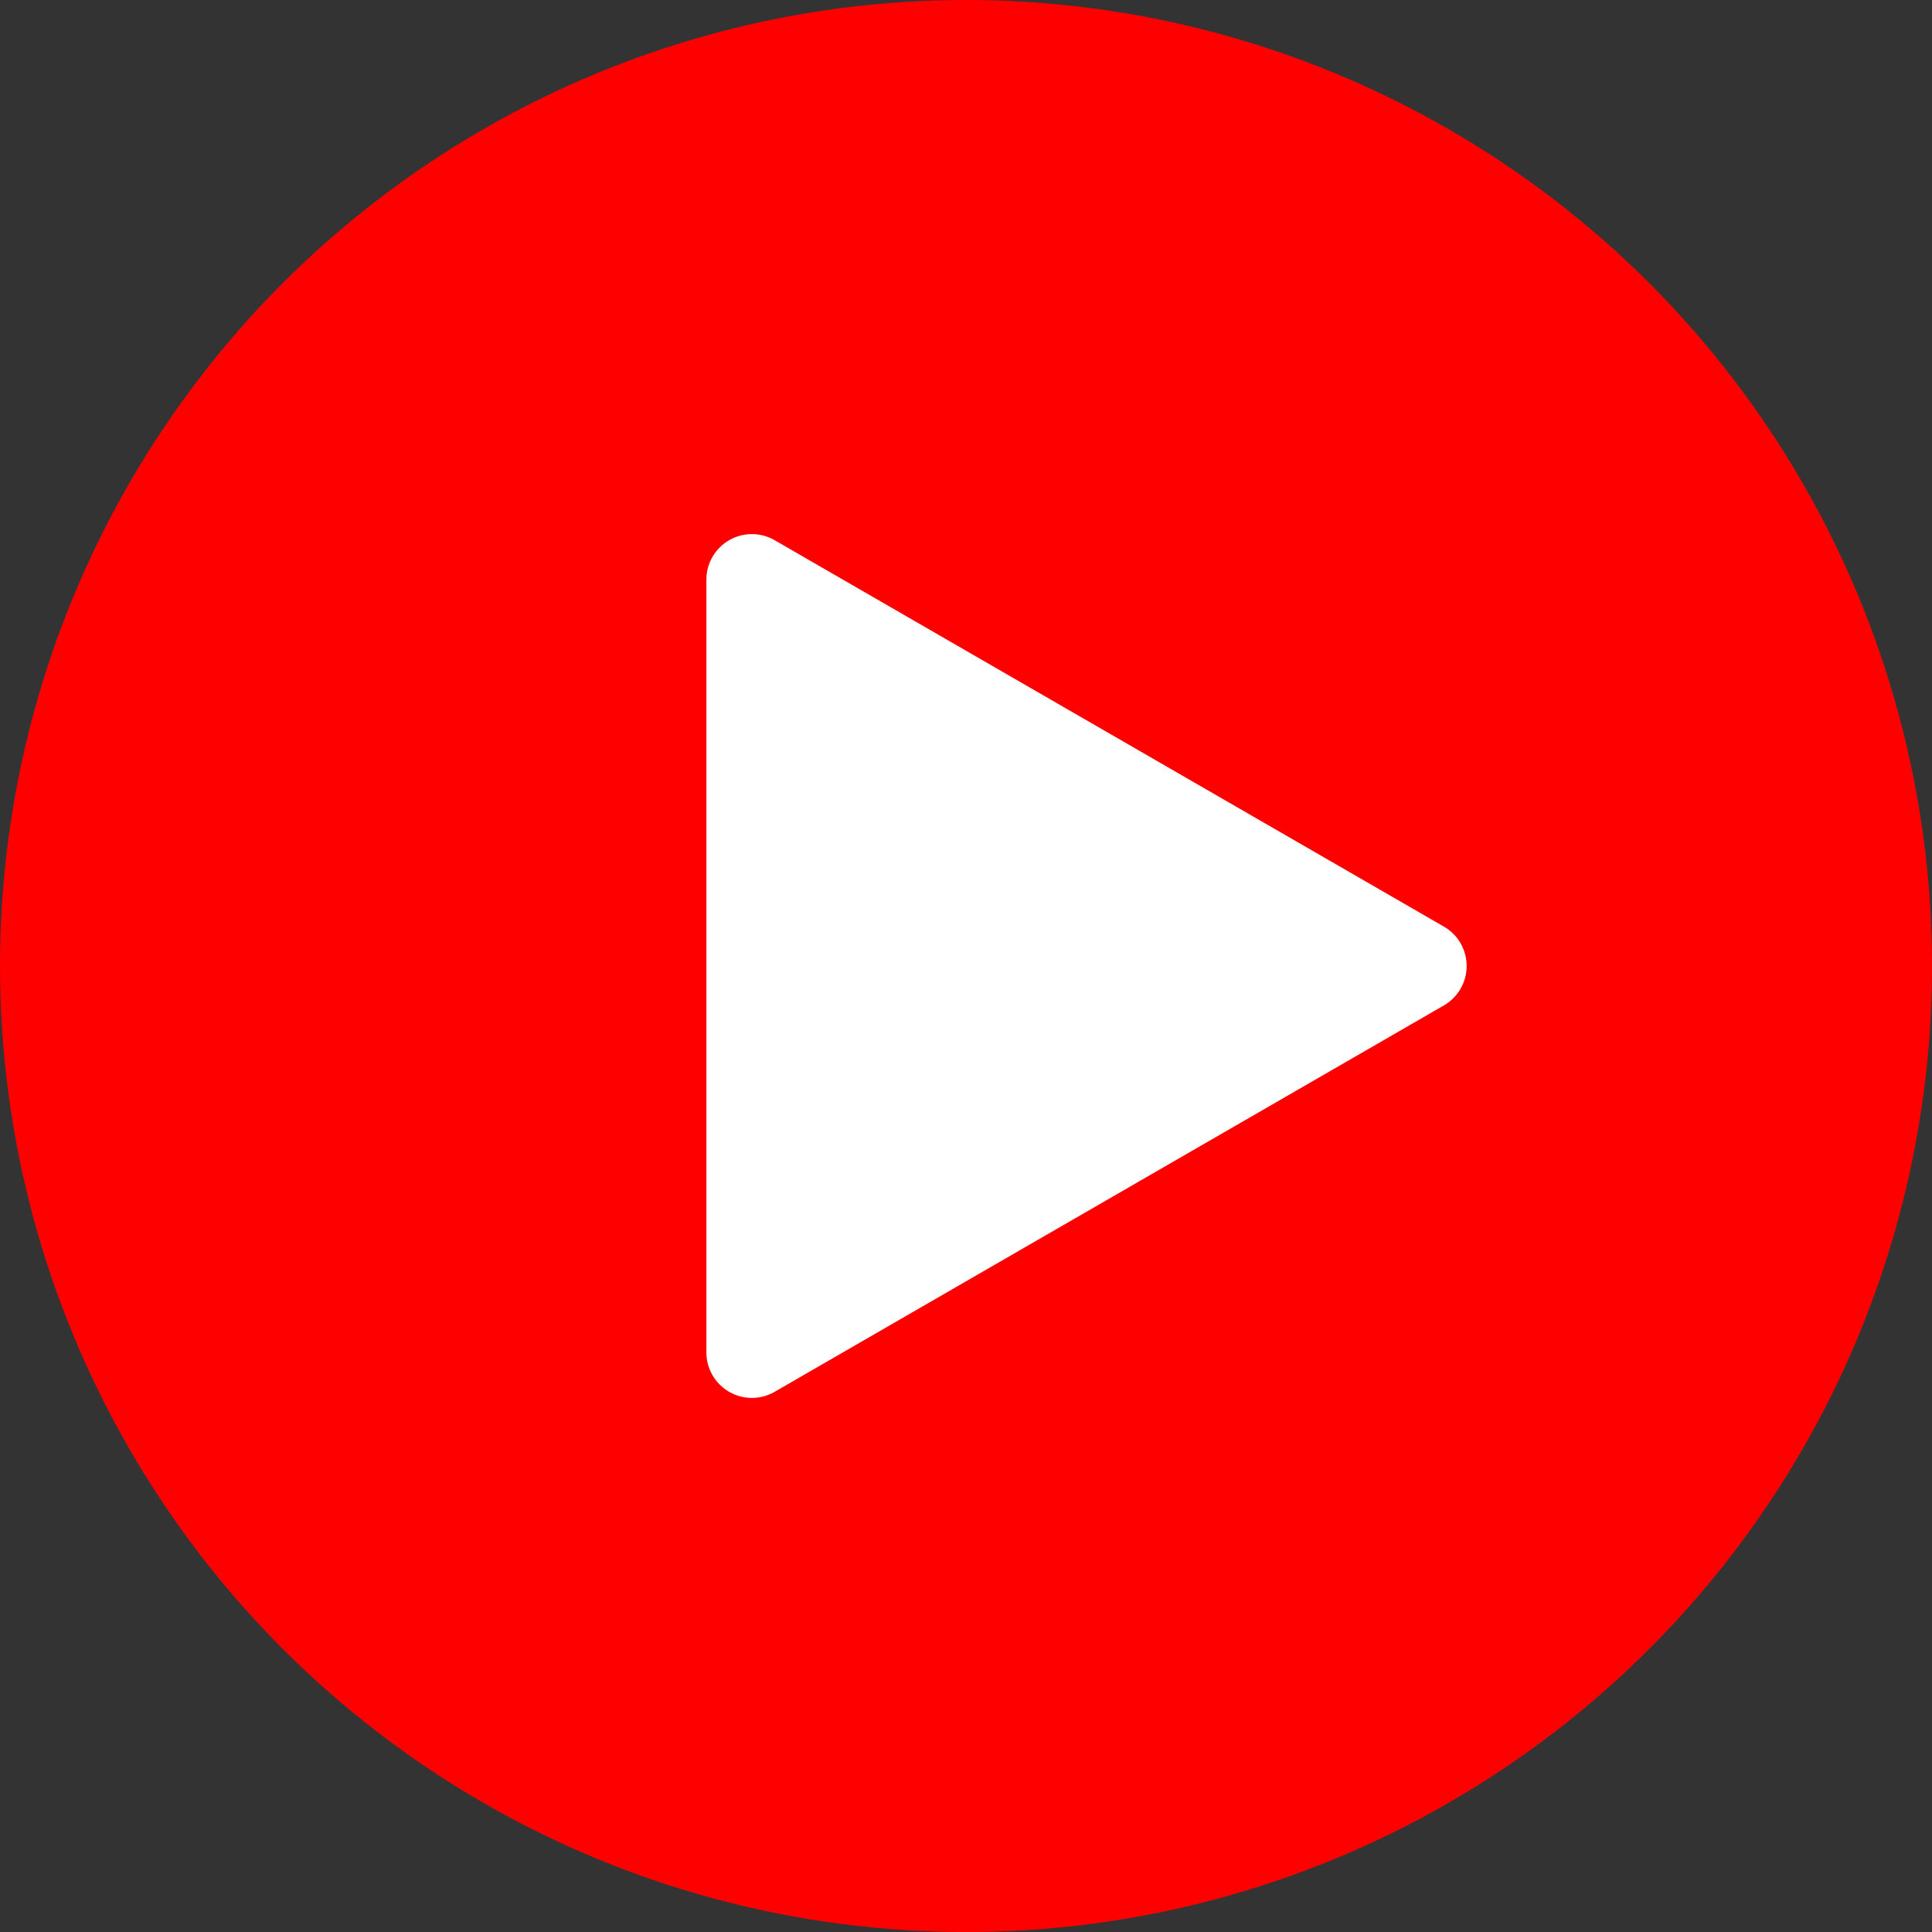
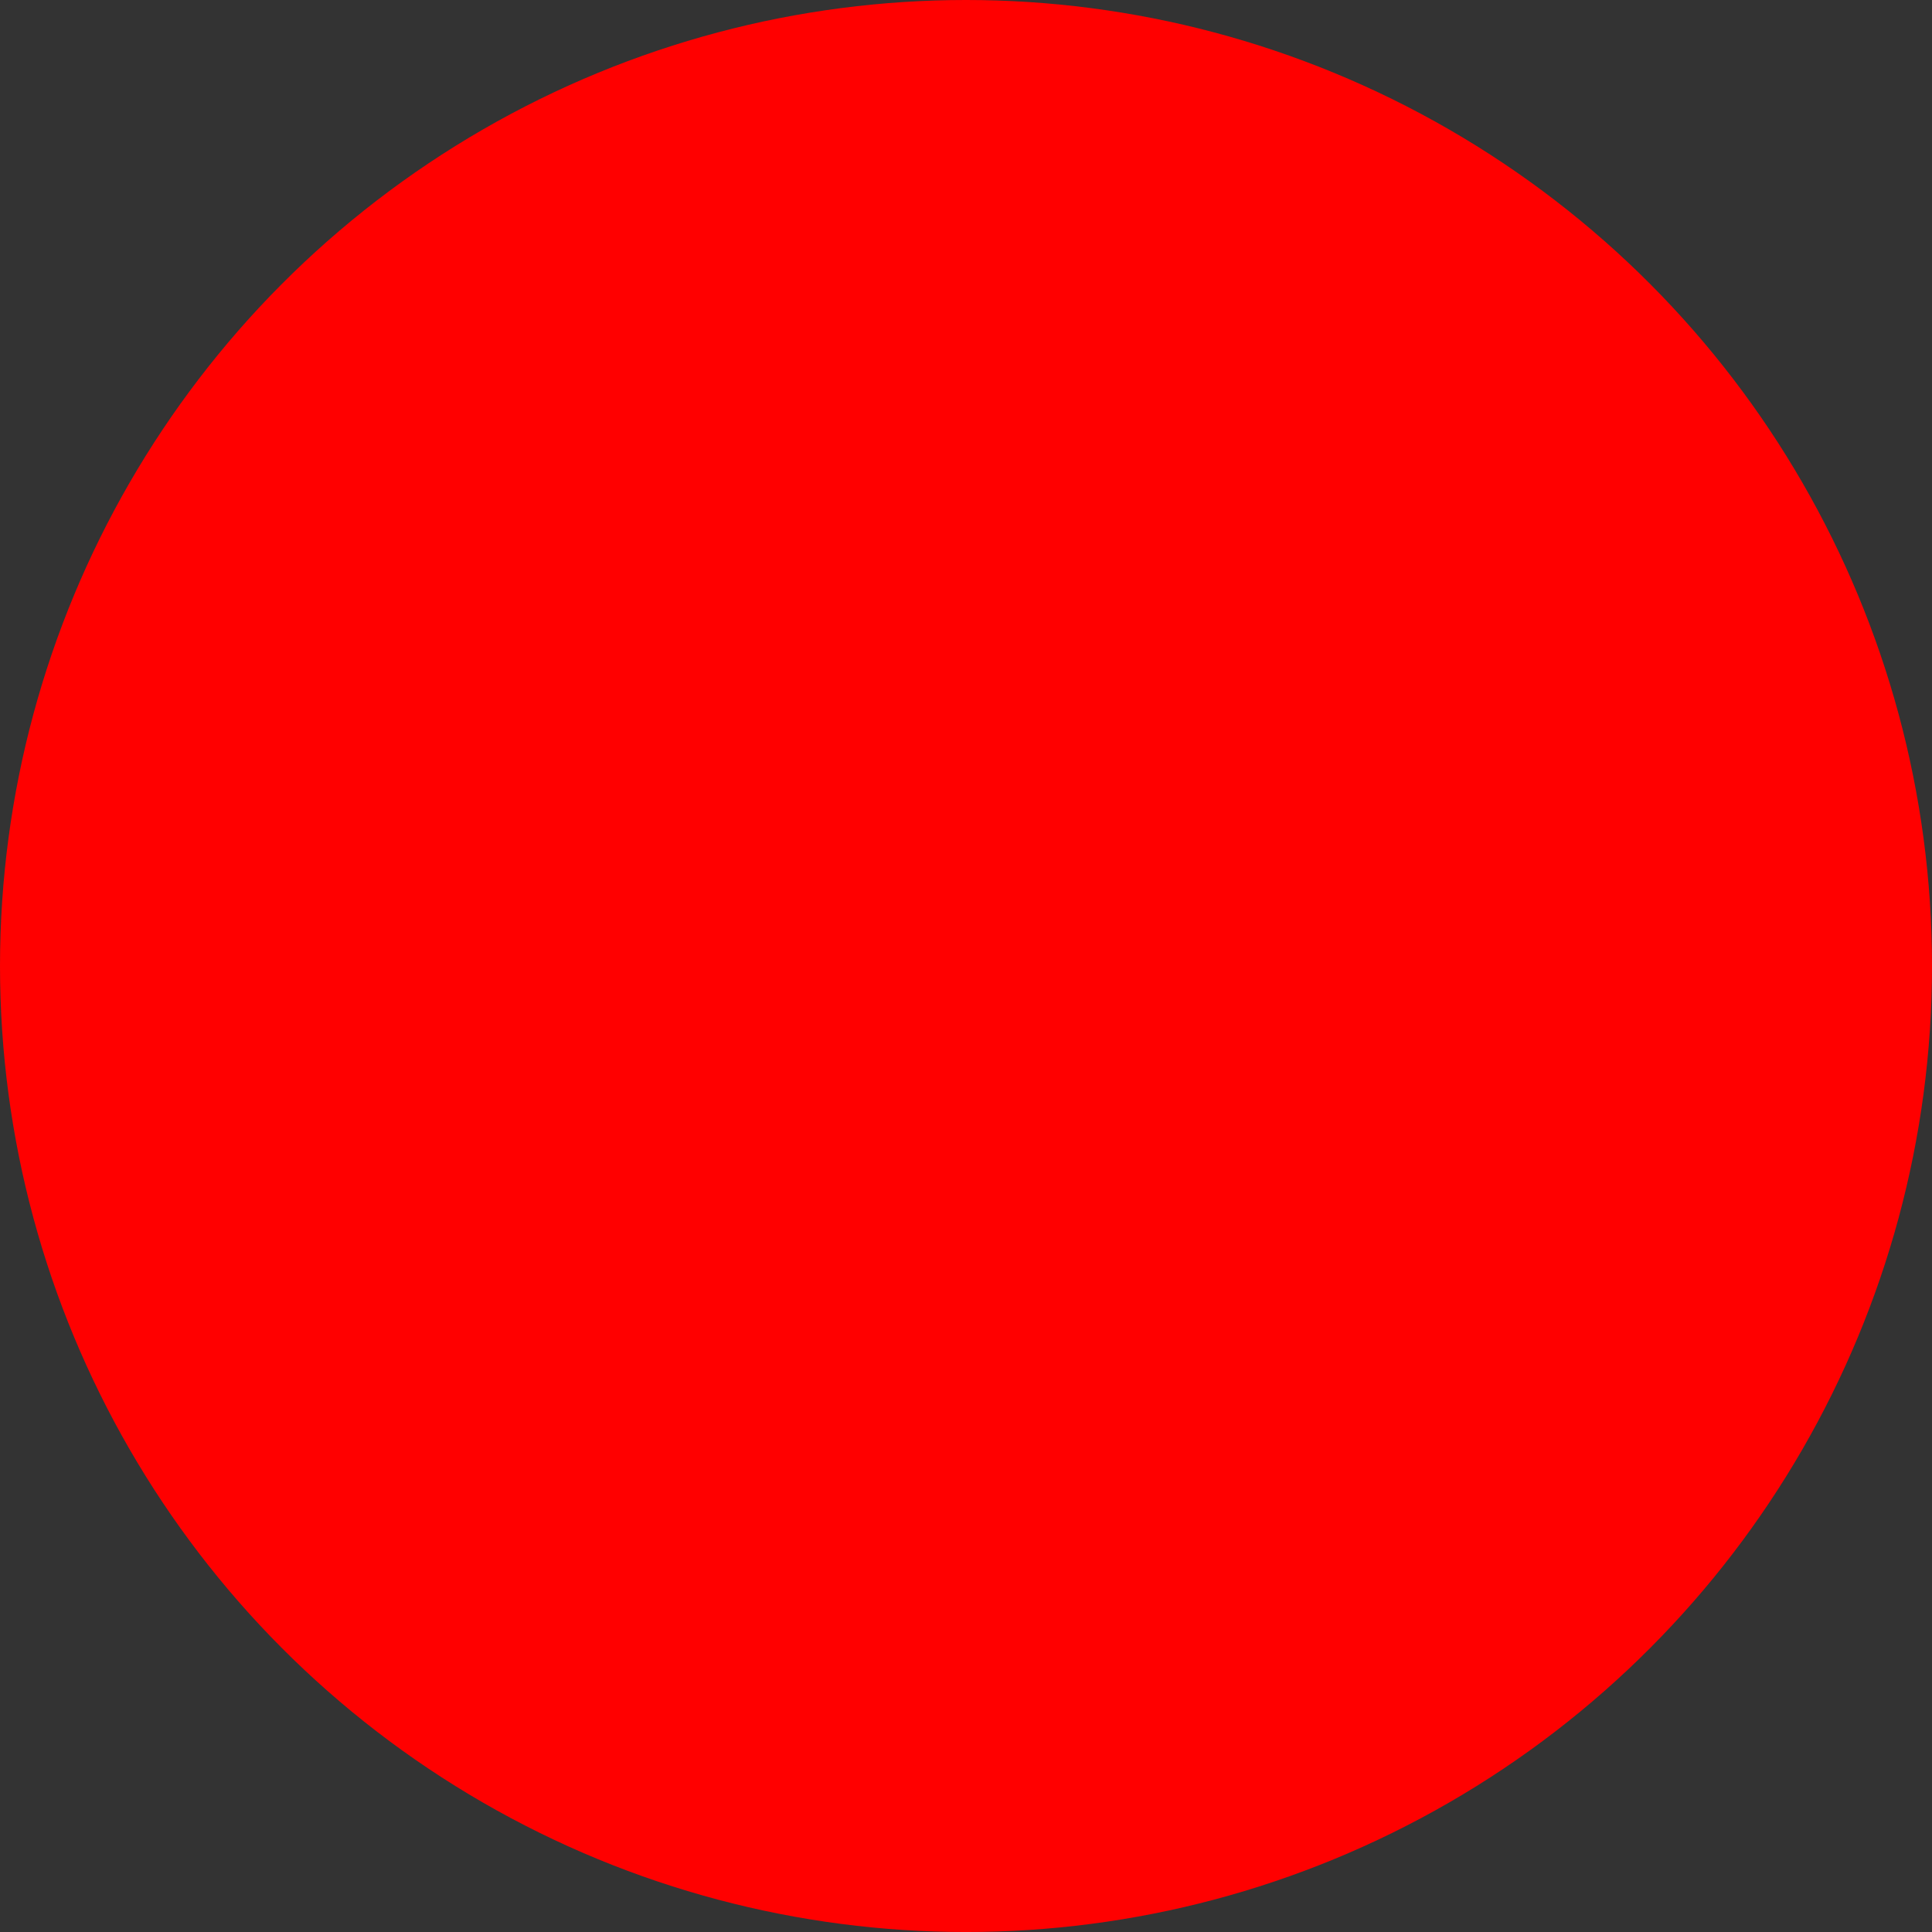
<svg xmlns="http://www.w3.org/2000/svg" id="_イヤー_2" viewBox="0 0 1061.75 1061.75">
  <rect x="0" y="0" width="1061.75" height="1061.75" fill="#333333" stroke="none" />
  <defs>
    <style>.cls-1{fill:#fff;}.cls-2{fill:red;}</style>
  </defs>
  <g id="_イヤー_1-2">
    <g>
      <circle class="cls-2" cx="530.88" cy="530.88" r="530.88" />
-       <path class="cls-1" d="M793.51,509.23l-367.81-212.36c-7.74-4.47-17.26-4.47-25,0-7.73,4.47-12.5,12.72-12.5,21.65v424.72c0,8.93,4.77,17.18,12.5,21.65,3.87,2.23,8.18,3.35,12.5,3.35s8.63-1.12,12.5-3.35l367.81-212.36c7.74-4.47,12.5-12.72,12.5-21.65s-4.76-17.19-12.5-21.65Z" />
    </g>
  </g>
</svg>